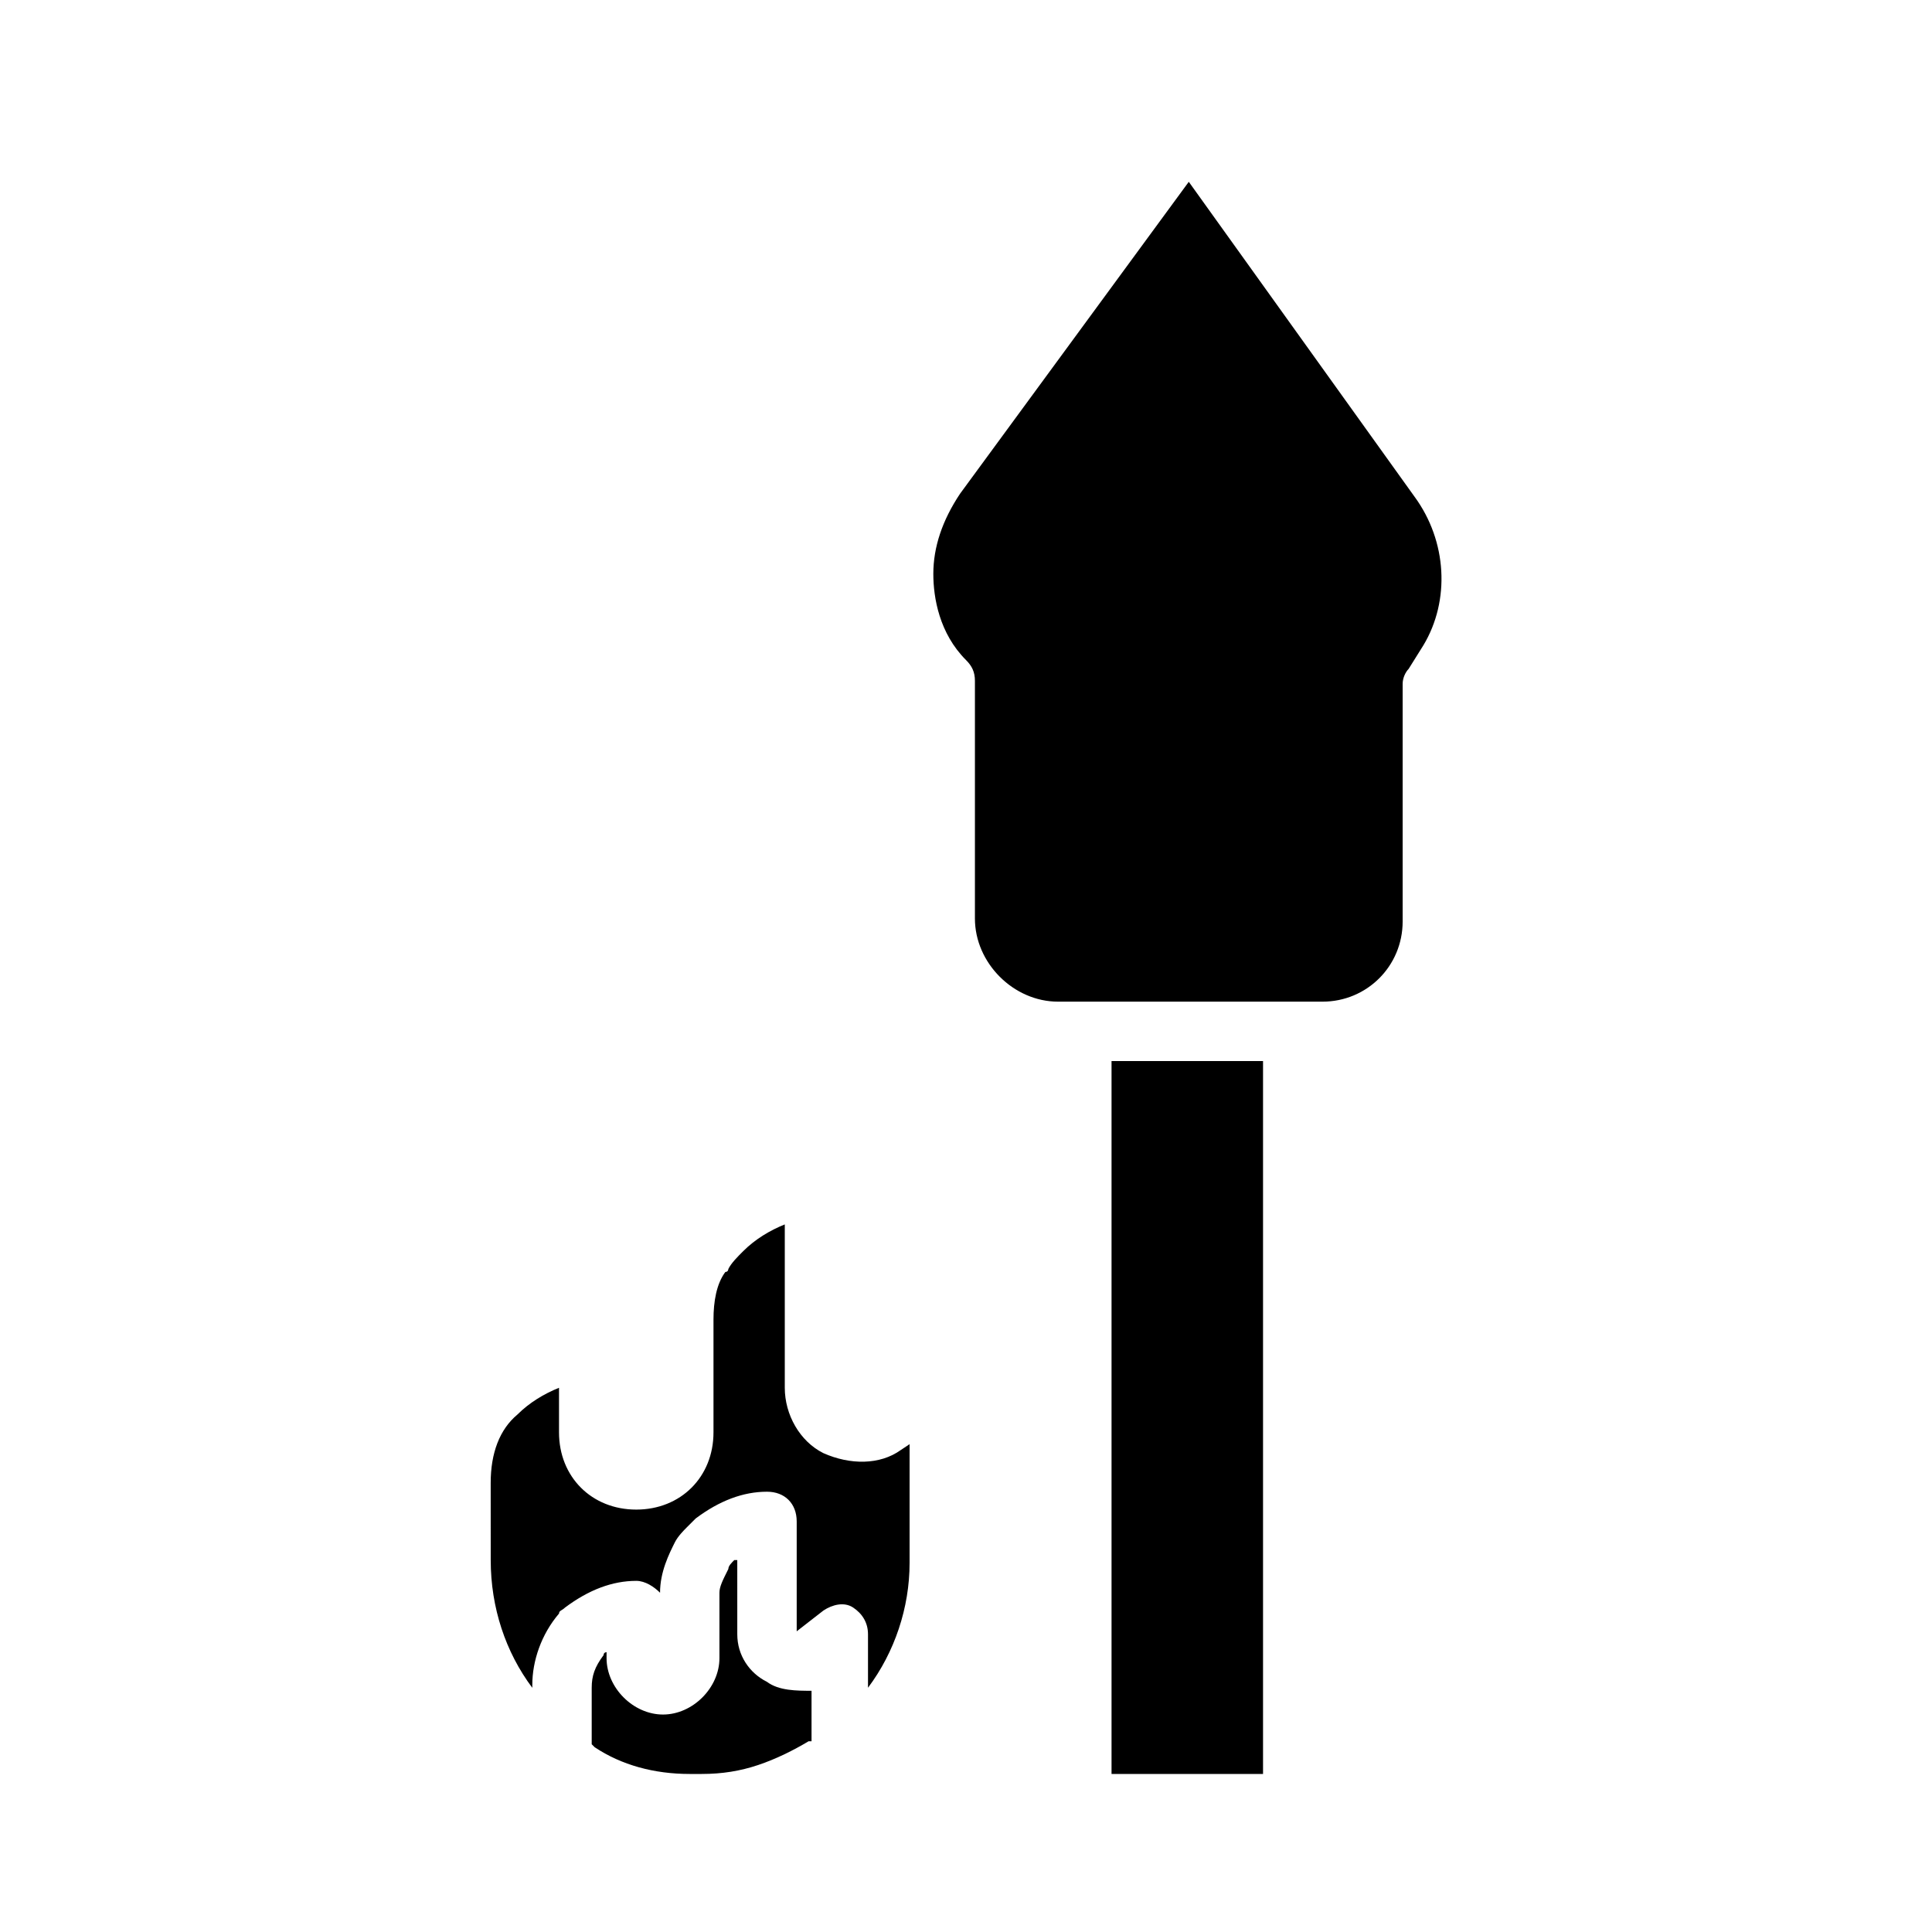
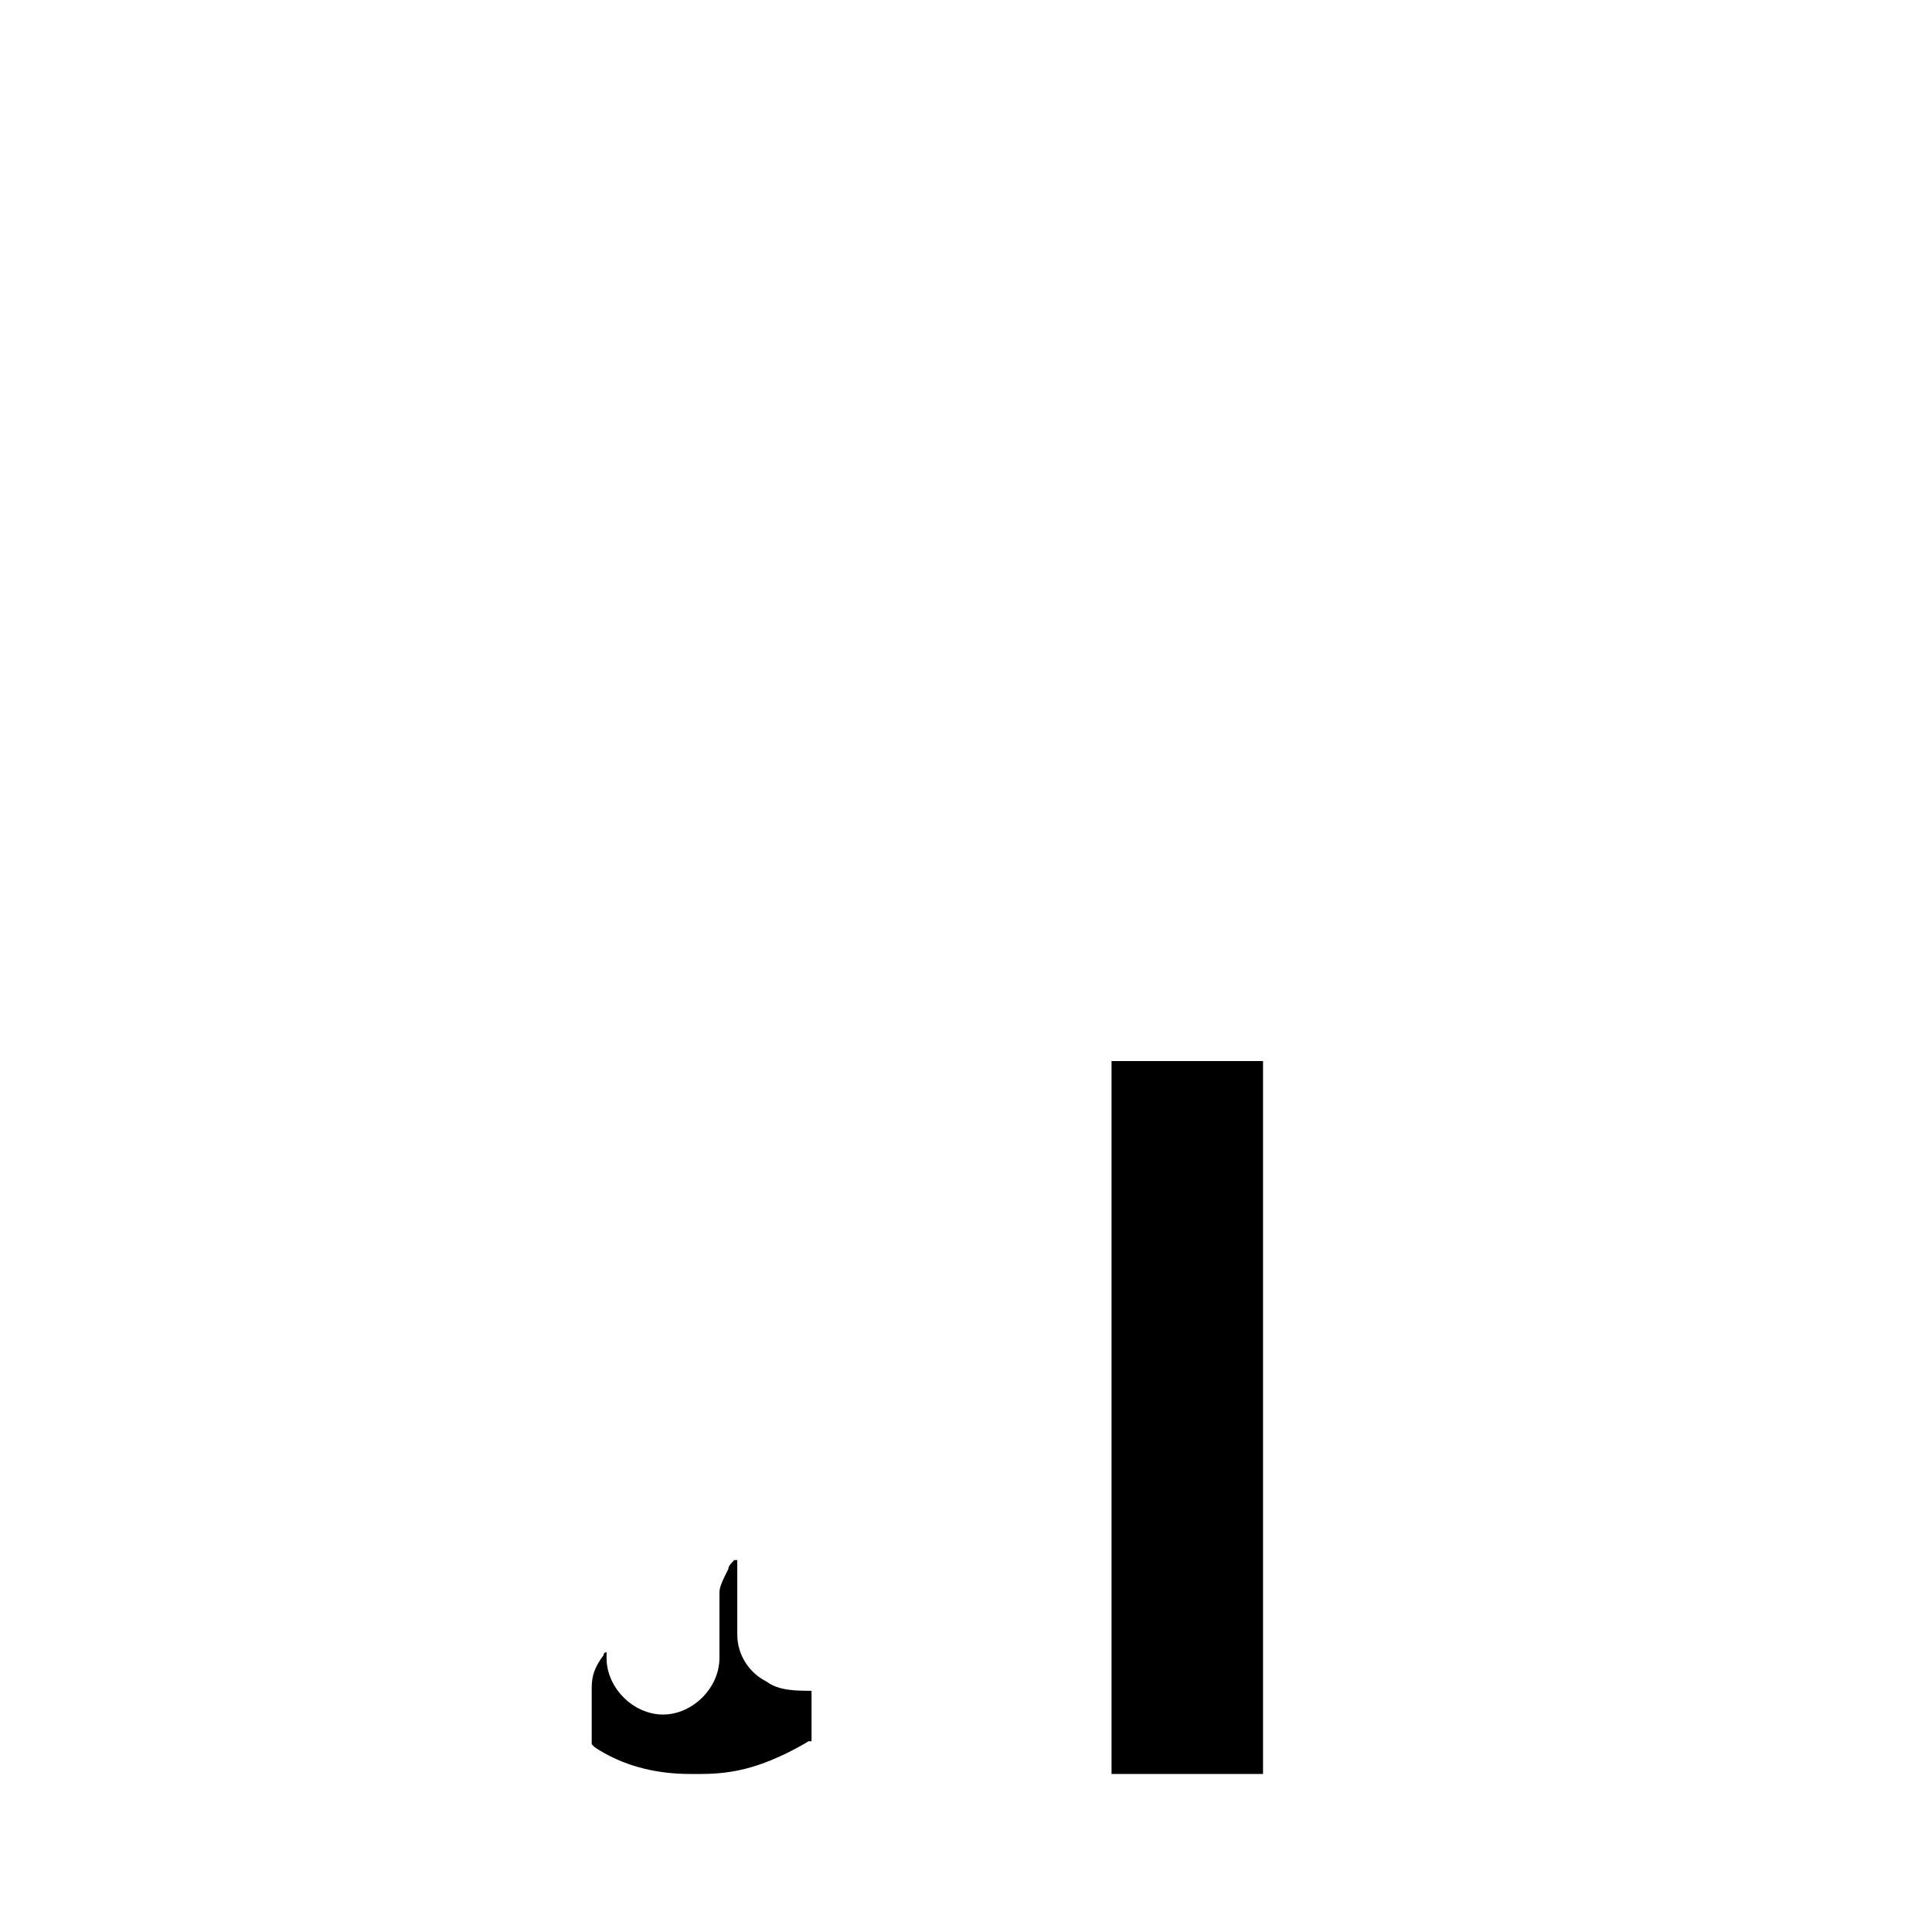
<svg xmlns="http://www.w3.org/2000/svg" fill="#000000" width="800px" height="800px" version="1.1" viewBox="144 144 512 512">
  <g>
    <path d="m438.57 425.19h40.148v188.93h-40.148z" />
-     <path d="m362.21 529.1c-6.297-3.148-10.234-10.234-10.234-17.32v-43.297c-3.938 1.574-7.871 3.938-11.02 7.086-1.574 1.574-3.148 3.148-3.938 4.723 0 0 0 0.789-0.789 0.789-2.363 3.148-3.148 7.871-3.148 12.594v29.914c0 11.809-8.66 20.469-20.469 20.469-11.809 0-20.469-8.66-20.469-20.469v-11.809c-3.938 1.574-7.871 3.938-11.02 7.086-4.723 3.938-7.086 10.234-7.086 18.105l0.008 20.465c0 12.594 3.938 24.402 11.02 33.852v-0.789c0-6.297 2.363-13.383 7.086-18.895 0-0.789 0.789-0.789 1.574-1.574 6.297-4.723 12.594-7.086 18.895-7.086 2.363 0 4.723 1.574 6.297 3.148 0-5.512 2.363-10.234 3.938-13.383 0.789-1.574 2.363-3.148 3.148-3.938l2.363-2.363c6.297-4.723 12.594-7.086 18.895-7.086 4.723 0 7.871 3.148 7.871 7.871v29.125l7.086-5.512c2.363-1.574 5.512-2.363 7.871-0.789 2.363 1.574 3.938 3.938 3.938 7.086v14.168c7.086-9.445 11.02-21.254 11.02-33.062v-31.488l-2.363 1.574c-5.516 3.953-13.387 3.953-20.473 0.805z" />
    <path d="m347.26 589.71c-4.723-2.363-7.871-7.086-7.871-12.594l-0.004-19.684h-0.789c-0.789 0.789-1.574 1.574-1.574 2.363-1.574 3.148-2.363 4.723-2.363 6.297v17.32c0 7.871-7.086 14.957-14.957 14.957-7.871 0-14.957-7.086-14.957-14.957v-1.574s-0.789 0-0.789 0.789c-2.363 3.148-3.148 5.512-3.148 8.66v12.594 2.363l0.789 0.789c7.086 4.723 15.742 7.086 25.191 7.086h3.148c5.512 0 10.234-0.789 14.957-2.363s9.445-3.938 13.383-6.297h0.789v-1.574-11.809c-3.934-0.008-8.656-0.008-11.805-2.367z" />
-     <path d="m459.04 192.18-60.613 82.656c-4.723 7.086-7.086 14.168-7.086 21.254 0 6.297 1.574 15.742 8.66 22.828 1.574 1.574 2.363 3.148 2.363 5.512v62.977c0 11.809 10.234 22.043 22.043 22.043h70.055c11.809 0 21.254-9.445 21.254-21.254v-62.977c0-1.574 0.789-3.148 1.574-3.938l3.938-6.297c7.086-11.809 6.297-27.551-2.363-39.359z" />
  </g>
</svg>